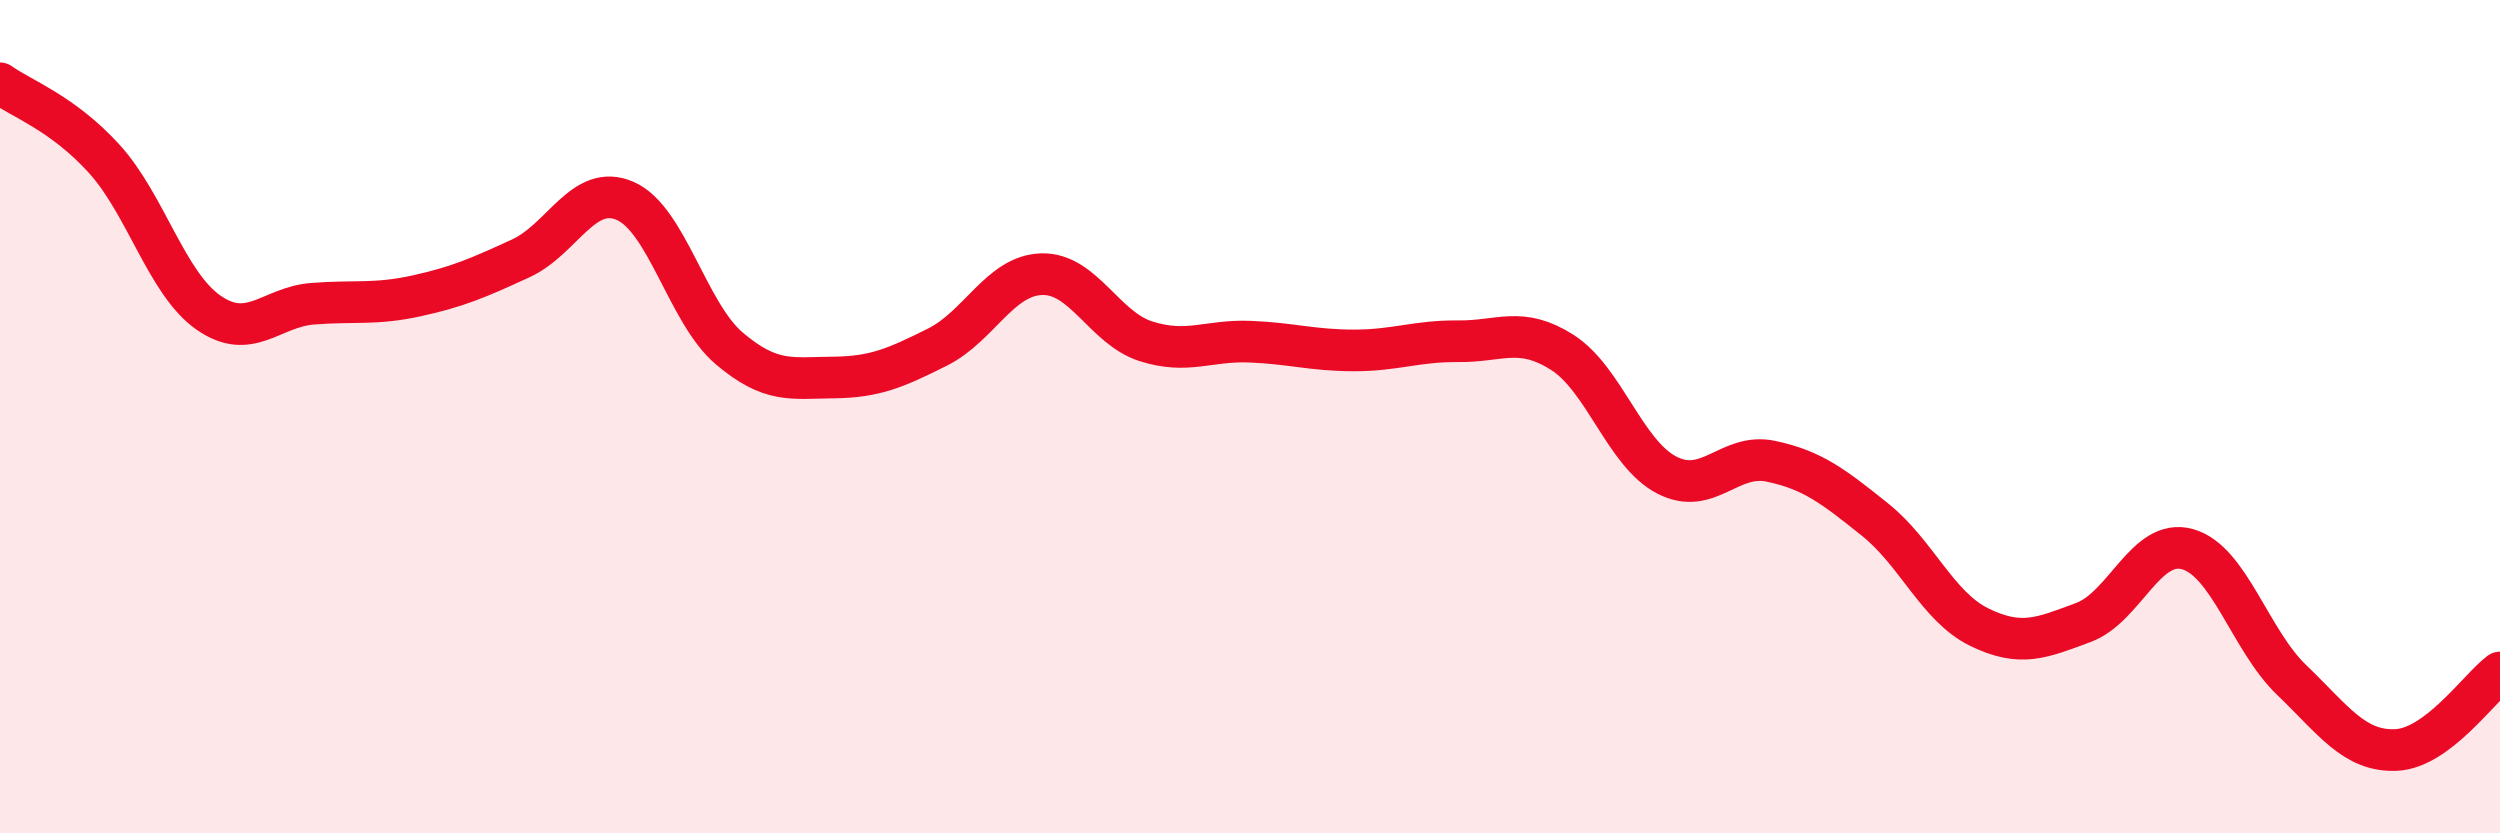
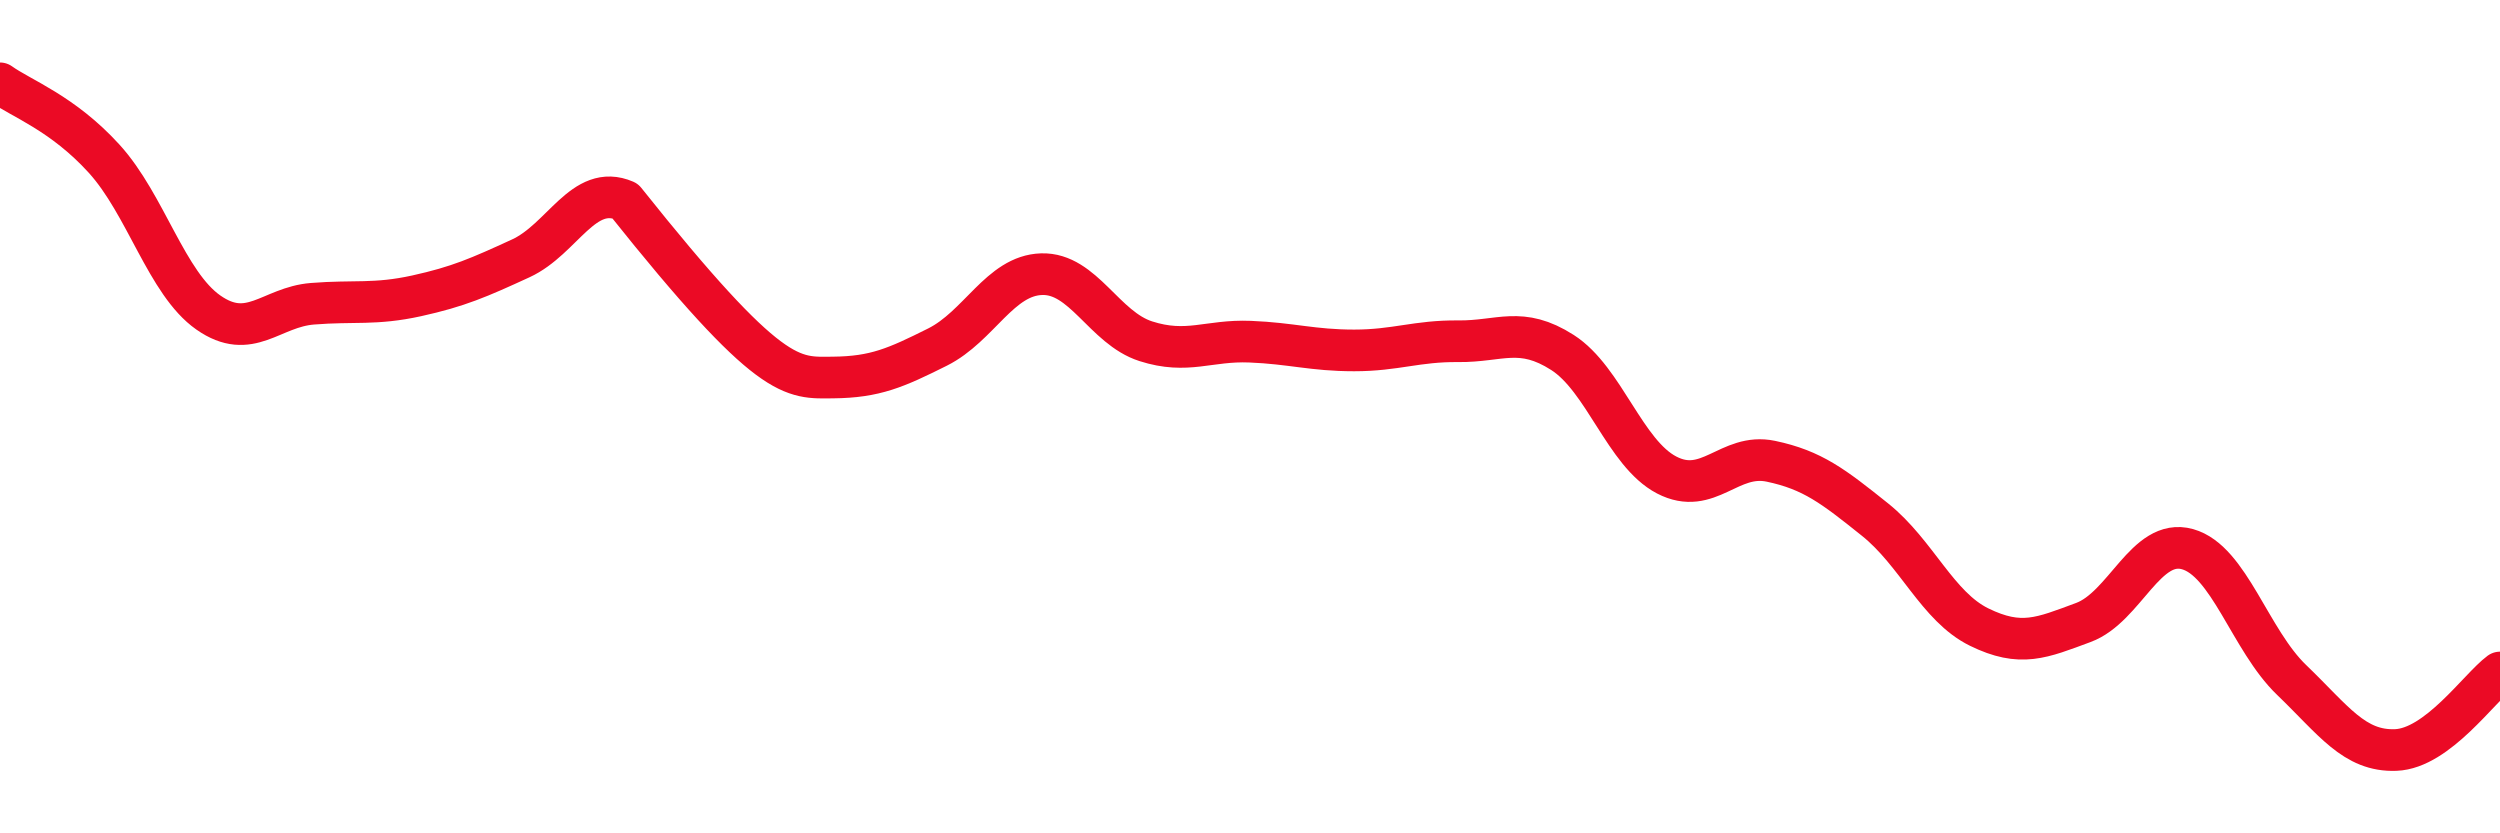
<svg xmlns="http://www.w3.org/2000/svg" width="60" height="20" viewBox="0 0 60 20">
-   <path d="M 0,2 C 0.5,2.36 1.5,2.71 2.5,3.81 C 3.5,4.91 4,6.8 5,7.5 C 6,8.2 6.5,7.37 7.5,7.29 C 8.5,7.21 9,7.32 10,7.1 C 11,6.88 11.5,6.66 12.5,6.2 C 13.5,5.74 14,4.39 15,4.82 C 16,5.25 16.5,7.51 17.5,8.36 C 18.5,9.21 19,9.07 20,9.06 C 21,9.05 21.5,8.83 22.5,8.33 C 23.5,7.83 24,6.61 25,6.58 C 26,6.55 26.5,7.87 27.5,8.19 C 28.5,8.51 29,8.16 30,8.2 C 31,8.24 31.5,8.41 32.5,8.41 C 33.5,8.41 34,8.18 35,8.19 C 36,8.2 36.5,7.82 37.5,8.46 C 38.5,9.1 39,10.88 40,11.4 C 41,11.92 41.5,10.86 42.5,11.07 C 43.5,11.28 44,11.67 45,12.47 C 46,13.27 46.5,14.56 47.5,15.05 C 48.5,15.54 49,15.31 50,14.94 C 51,14.57 51.5,12.9 52.5,13.18 C 53.5,13.46 54,15.36 55,16.32 C 56,17.28 56.5,18.04 57.5,18 C 58.5,17.96 59.5,16.51 60,16.14L60 20L0 20Z" fill="#EB0A25" opacity="0.1" stroke-linecap="round" stroke-linejoin="round" />
-   <path d="M 0,2 C 0.5,2.36 1.5,2.71 2.5,3.81 C 3.5,4.91 4,6.8 5,7.5 C 6,8.2 6.5,7.37 7.5,7.29 C 8.5,7.21 9,7.32 10,7.1 C 11,6.88 11.5,6.66 12.5,6.2 C 13.5,5.74 14,4.39 15,4.82 C 16,5.25 16.5,7.51 17.5,8.36 C 18.5,9.21 19,9.07 20,9.06 C 21,9.05 21.5,8.83 22.5,8.33 C 23.5,7.83 24,6.61 25,6.58 C 26,6.55 26.5,7.87 27.5,8.19 C 28.5,8.51 29,8.16 30,8.2 C 31,8.24 31.5,8.41 32.5,8.41 C 33.5,8.41 34,8.18 35,8.19 C 36,8.2 36.5,7.82 37.5,8.46 C 38.5,9.1 39,10.88 40,11.4 C 41,11.92 41.5,10.86 42.5,11.07 C 43.5,11.28 44,11.67 45,12.47 C 46,13.27 46.5,14.56 47.5,15.05 C 48.5,15.54 49,15.31 50,14.94 C 51,14.57 51.5,12.9 52.5,13.18 C 53.5,13.46 54,15.36 55,16.32 C 56,17.28 56.5,18.04 57.5,18 C 58.5,17.96 59.5,16.51 60,16.14" stroke="#EB0A25" stroke-width="1" fill="none" stroke-linecap="round" stroke-linejoin="round" />
+   <path d="M 0,2 C 0.5,2.36 1.5,2.71 2.5,3.81 C 3.5,4.91 4,6.8 5,7.5 C 6,8.2 6.5,7.37 7.5,7.29 C 8.5,7.21 9,7.32 10,7.1 C 11,6.88 11.5,6.66 12.5,6.2 C 13.5,5.74 14,4.39 15,4.82 C 18.5,9.21 19,9.07 20,9.06 C 21,9.05 21.5,8.83 22.5,8.33 C 23.5,7.83 24,6.61 25,6.58 C 26,6.55 26.5,7.87 27.5,8.19 C 28.5,8.51 29,8.16 30,8.2 C 31,8.24 31.5,8.41 32.5,8.41 C 33.5,8.41 34,8.18 35,8.19 C 36,8.2 36.5,7.82 37.5,8.46 C 38.5,9.1 39,10.88 40,11.4 C 41,11.92 41.5,10.86 42.5,11.07 C 43.5,11.28 44,11.67 45,12.47 C 46,13.27 46.5,14.56 47.5,15.05 C 48.5,15.54 49,15.31 50,14.94 C 51,14.57 51.5,12.9 52.5,13.18 C 53.5,13.46 54,15.36 55,16.32 C 56,17.28 56.5,18.04 57.5,18 C 58.5,17.96 59.5,16.51 60,16.14" stroke="#EB0A25" stroke-width="1" fill="none" stroke-linecap="round" stroke-linejoin="round" />
</svg>